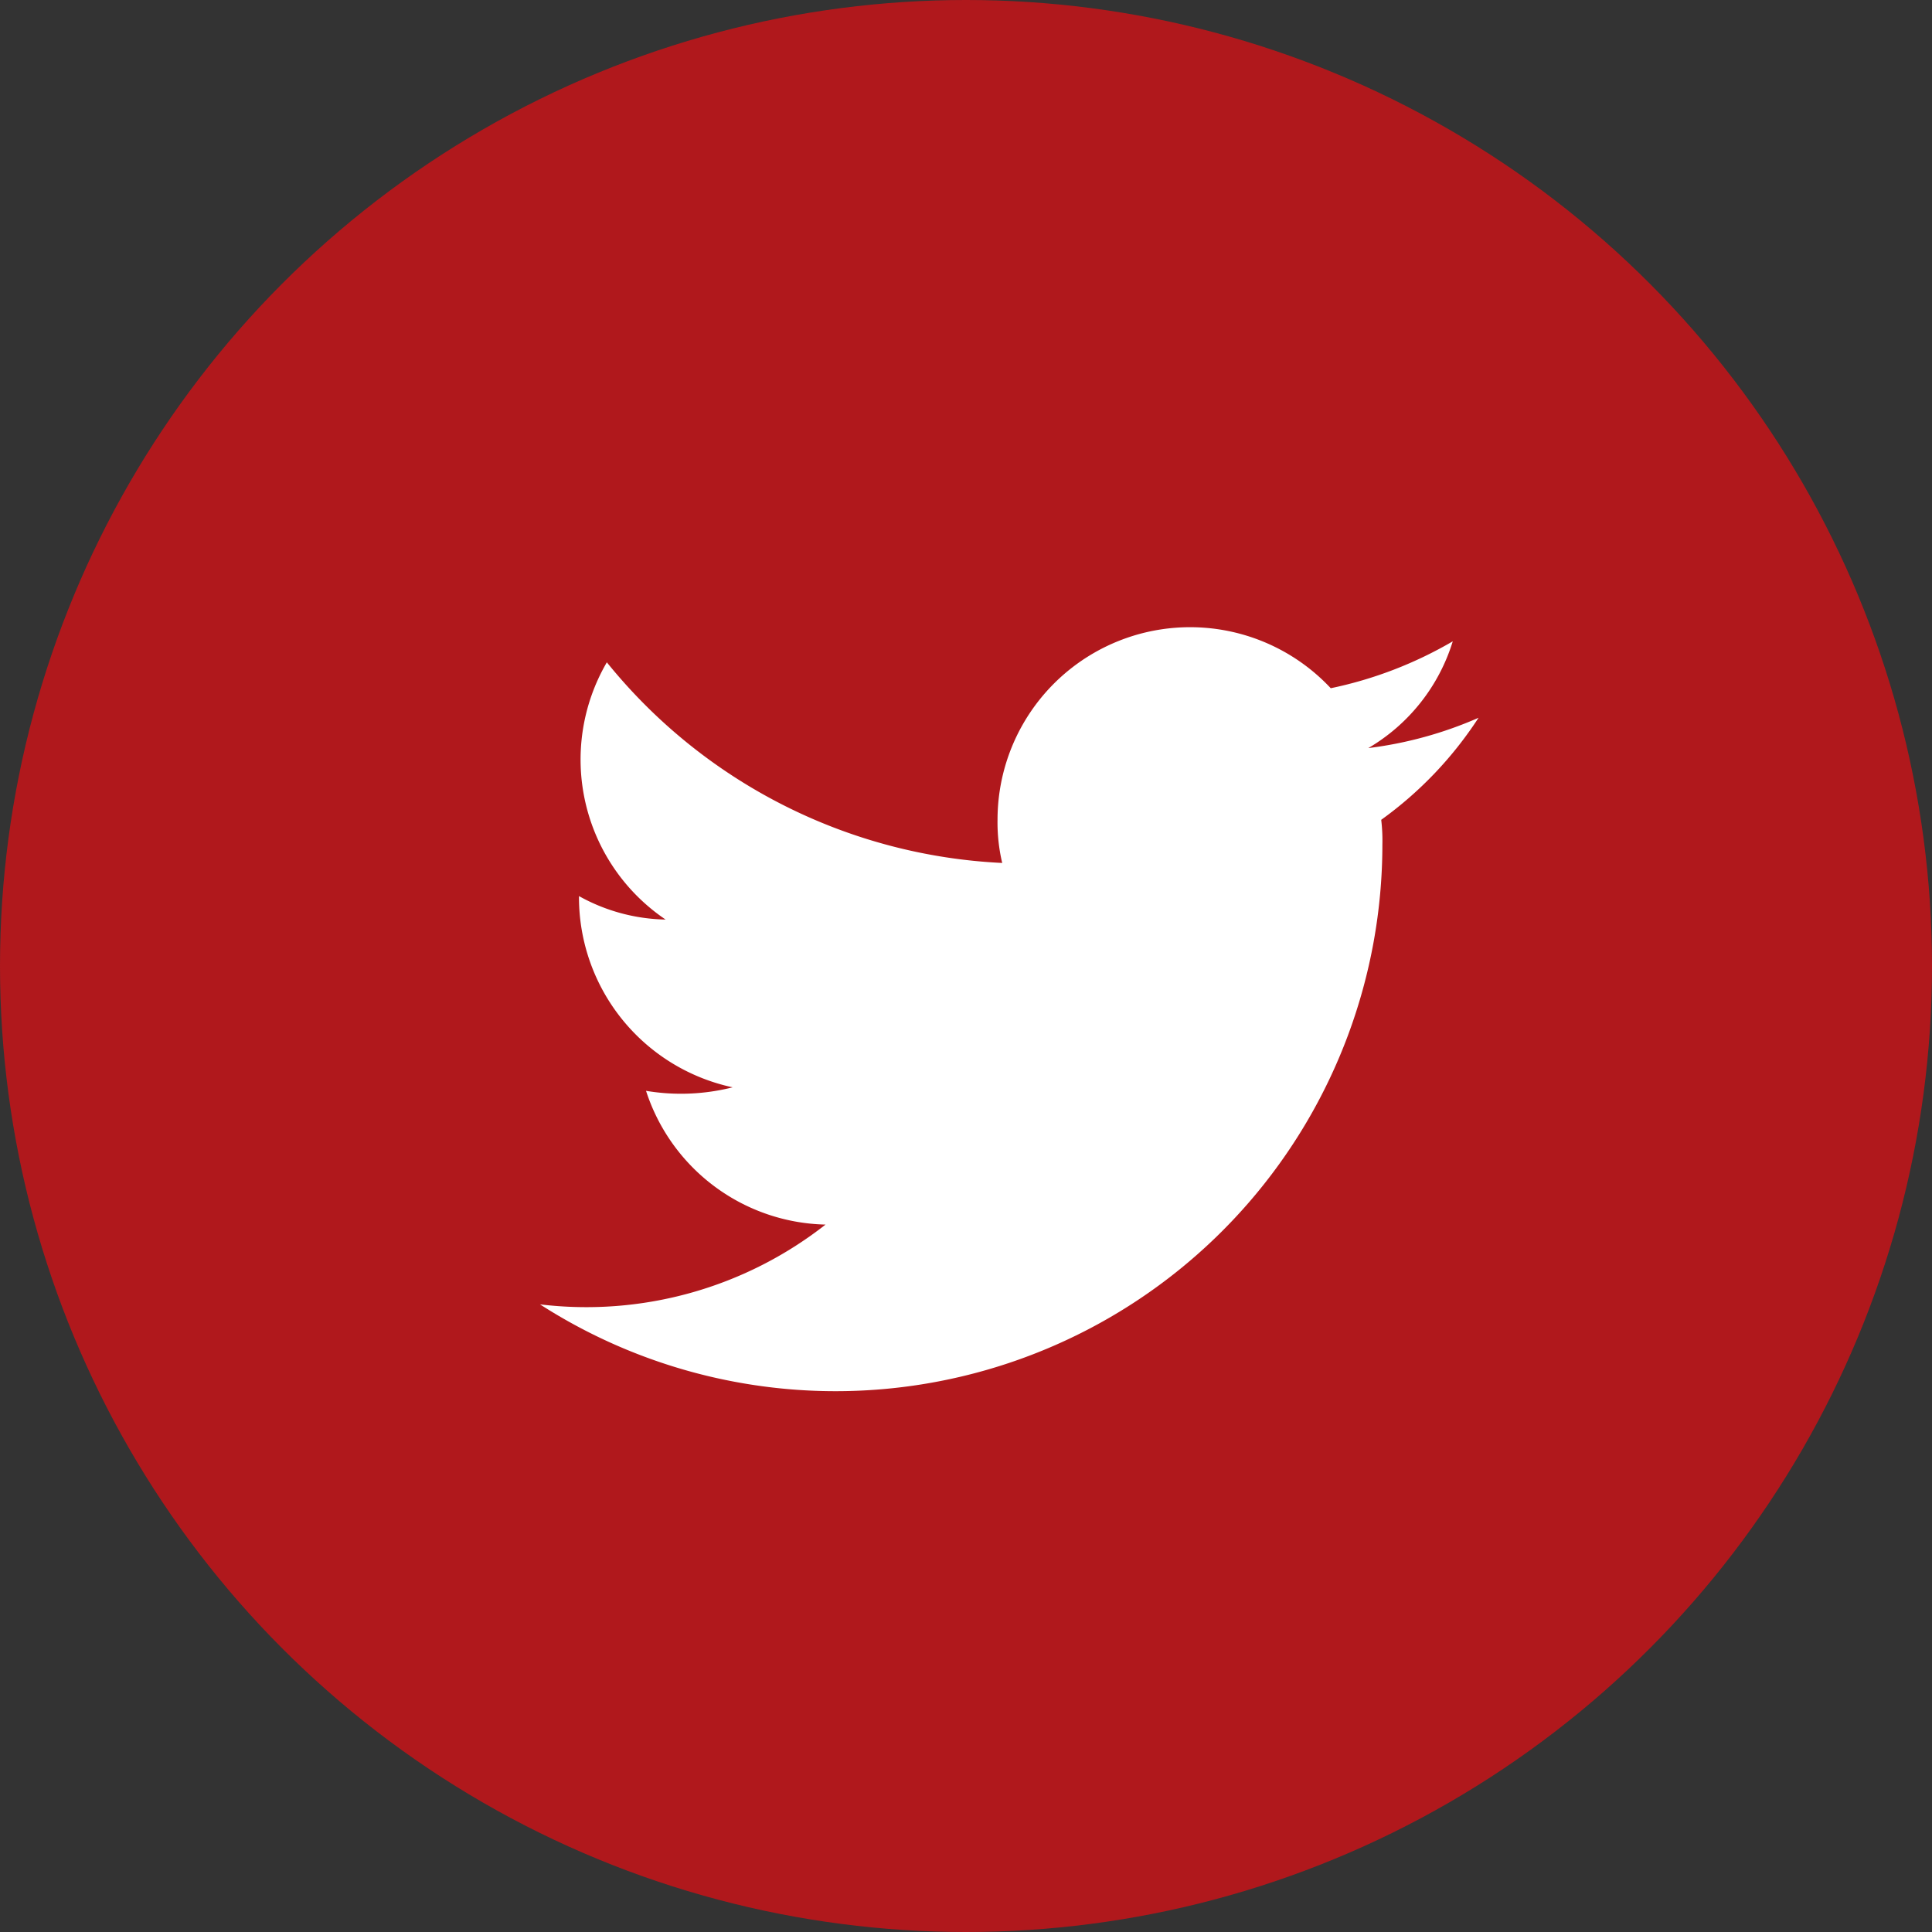
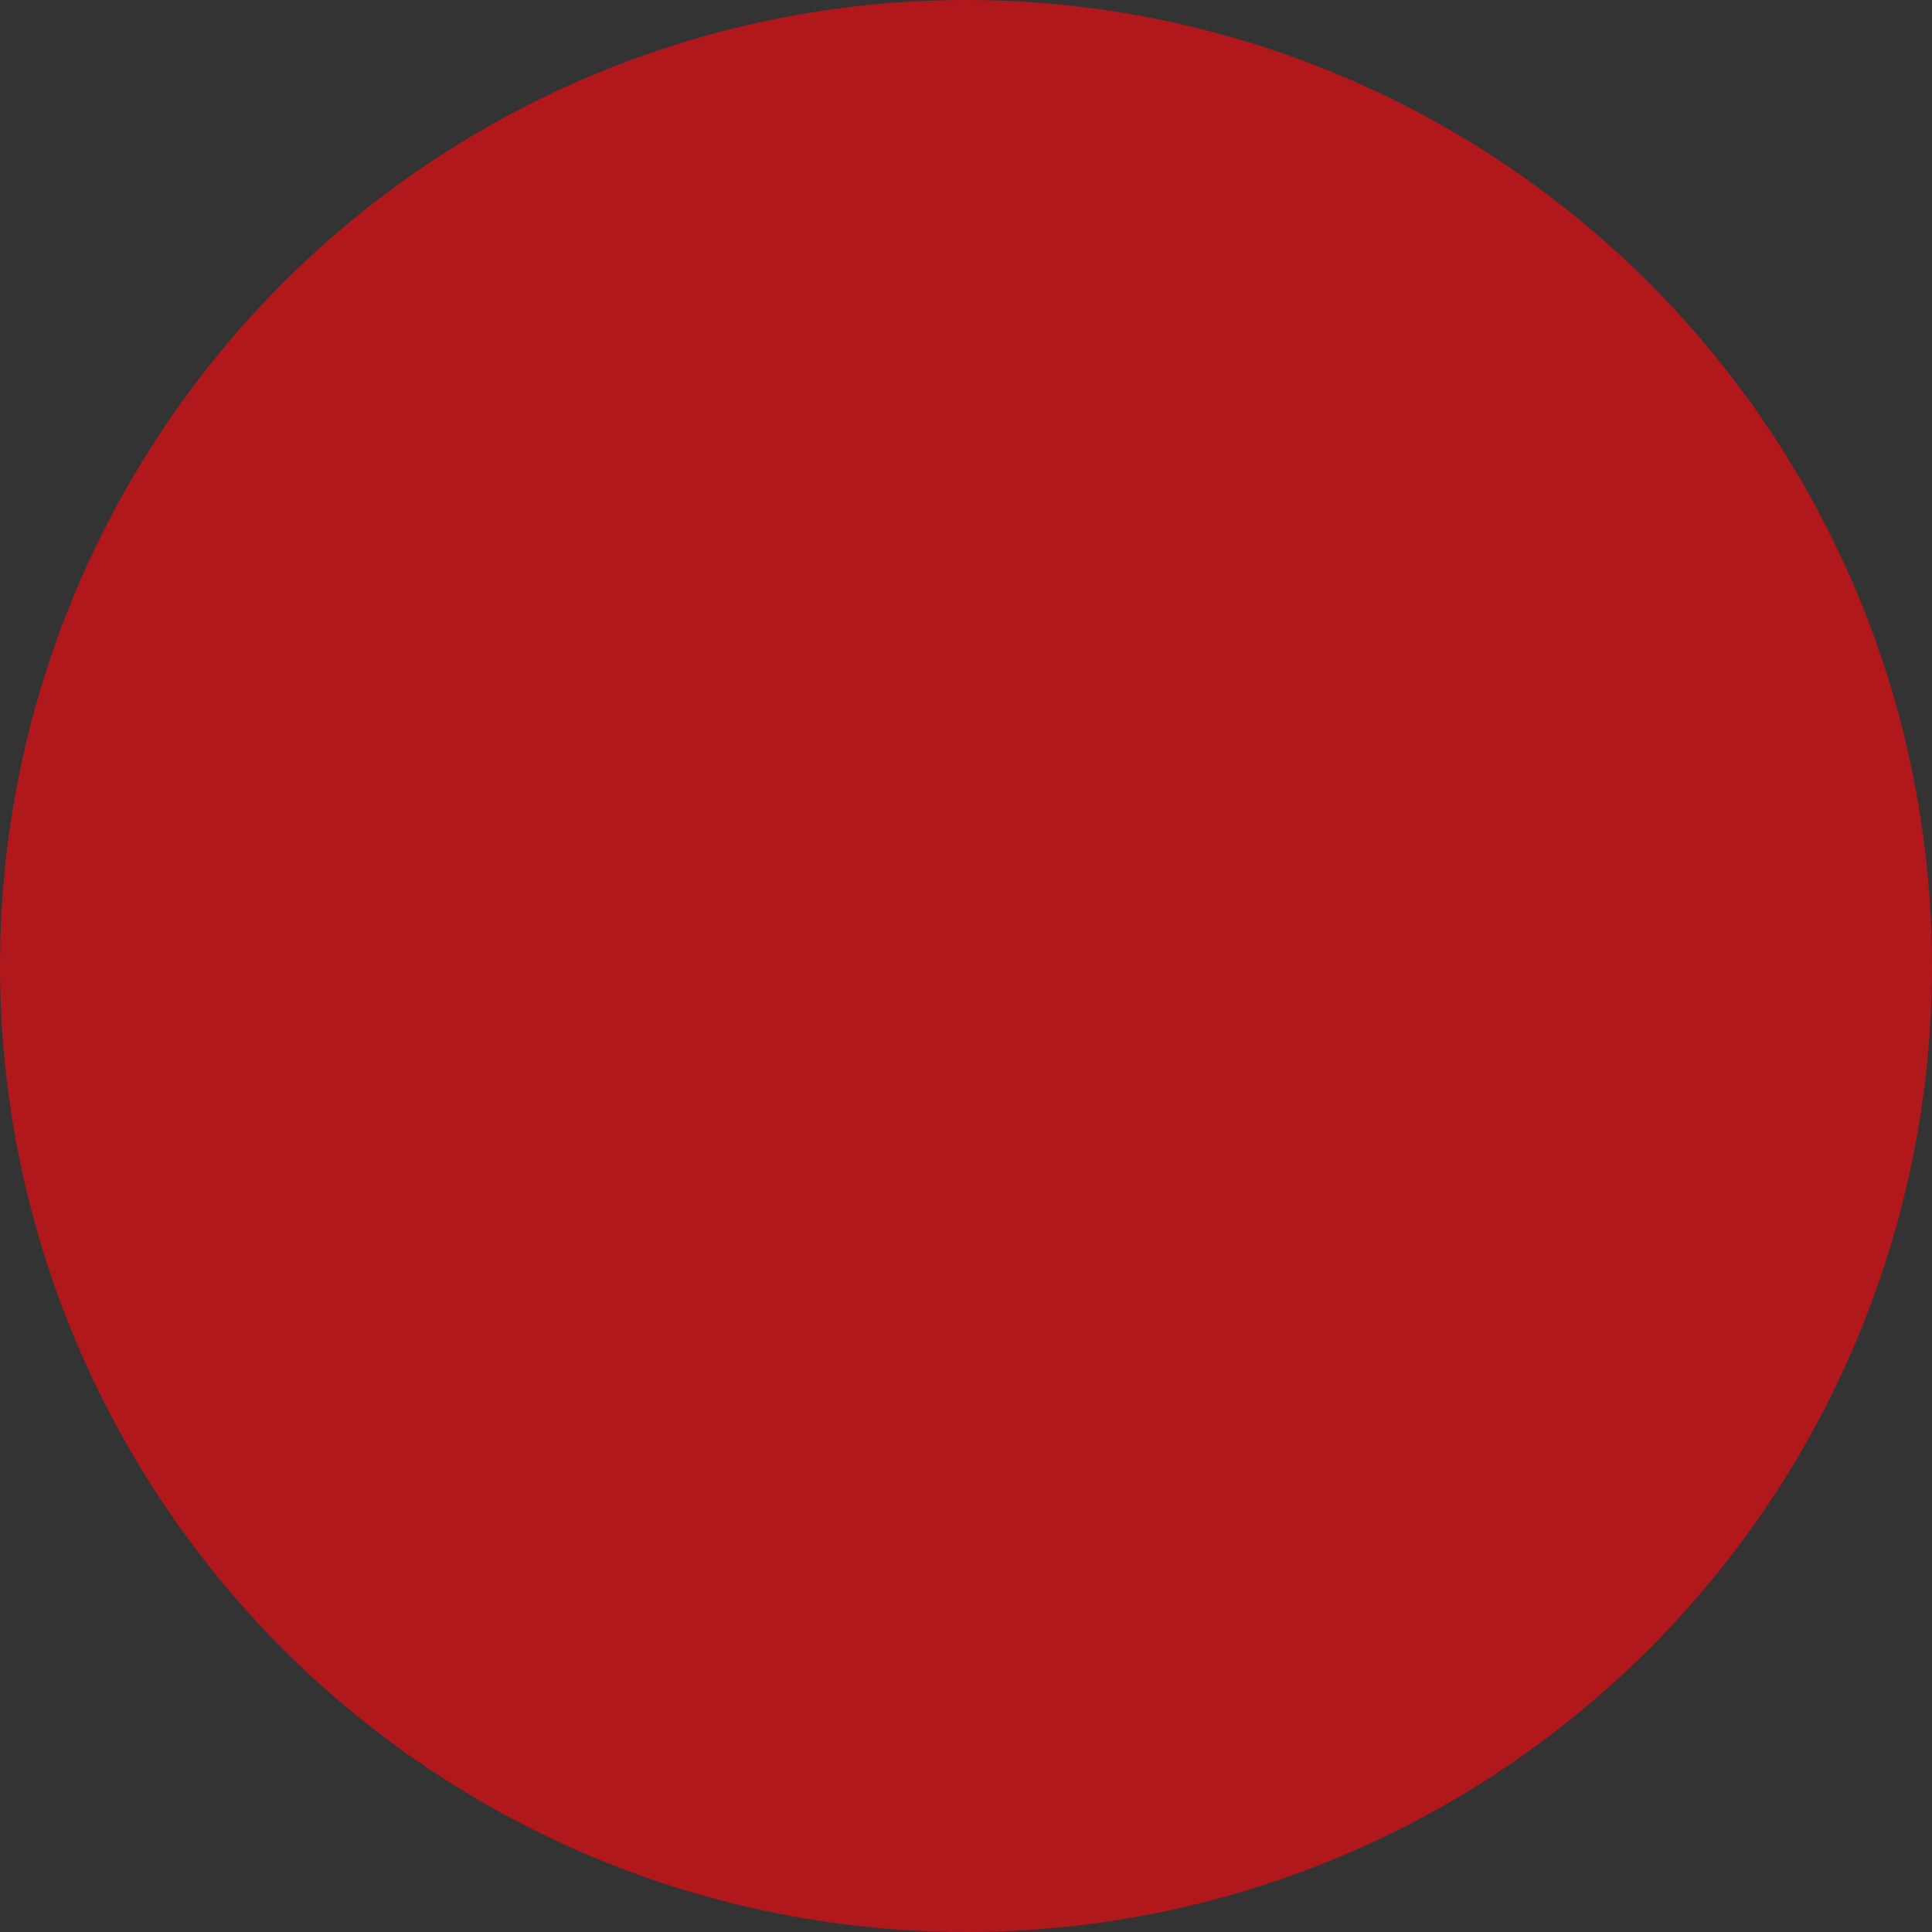
<svg xmlns="http://www.w3.org/2000/svg" id="Group_516" data-name="Group 516" width="44.604" height="44.604" viewBox="0 0 44.604 44.604">
  <rect x="0" y="0" width="44.604" height="44.604" fill="#333333" stroke="none" />
  <circle id="Ellipse_9" data-name="Ellipse 9" cx="22.302" cy="22.302" r="22.302" fill="#b0181c" />
-   <path id="_x30_4.Twitter" d="M31.569,19.586a9.113,9.113,0,0,1-2.546.7,4.333,4.333,0,0,0,1.95-2.465,9.355,9.355,0,0,1-2.817,1.083,4.446,4.446,0,0,0-7.693,3.034,4.062,4.062,0,0,0,.108,1,12.5,12.5,0,0,1-9.128-4.632A4.458,4.458,0,0,0,12.8,24.245a4.265,4.265,0,0,1-2-.542,4.489,4.489,0,0,0,3.548,4.415,4.875,4.875,0,0,1-2,.081,4.46,4.46,0,0,0,4.144,3.088A8.95,8.95,0,0,1,9.9,33.129,12.623,12.623,0,0,0,29.348,22.511a4,4,0,0,0-.027-.569,8.817,8.817,0,0,0,2.248-2.357Z" transform="translate(2.567 -3.015)" fill="#fff" />
</svg>